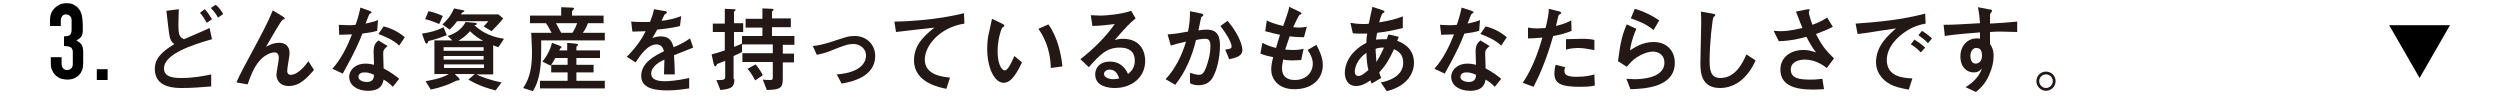
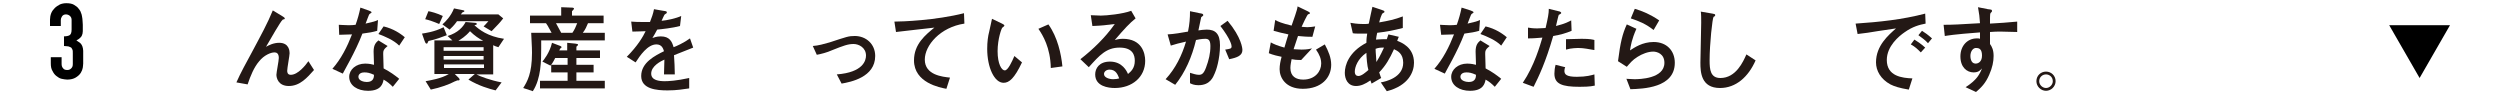
<svg xmlns="http://www.w3.org/2000/svg" version="1.1" id="レイヤー_1" x="0px" y="0px" viewBox="0 0 625 24" style="enable-background:new 0 0 625 24;" xml:space="preserve">
  <style type="text/css">
	.st0{fill:#231815;}
</style>
  <polyline points="597.3,6.3 604.9,19.5 612.5,6.3 598.4,6.3 " />
  <g>
    <g>
      <g>
-         <path class="st0" d="M52.9,21.6C50.5,21.8,48,22,45.6,22c-1.9,0-6.9,0-6.9-4.8c0-2.3,1.3-4,4.9-6.2c-0.4-0.2-0.8-0.6-1.1-1.5     c-0.3-1-0.7-5.3-0.9-6.8l3.1-0.4c0,1.2-0.1,2.4-0.1,3.8c0,2.7,0.3,3.2,1.4,3.7c0.9-0.4,5.4-2.3,6.4-2.8L53,9.8     c-4.9,1.4-12,3.7-12,7.3c0,2.3,2.6,2.4,4.5,2.4c2.7,0,5.5-0.5,7.3-0.9V21.6z M51.7,5.7c-0.5-0.9-1.1-1.8-1.7-2.5l1.2-0.9     C51.9,3,52.5,4,53,4.8L51.7,5.7z M54.5,4.4C54,3.5,53.5,2.8,52.7,2l1.2-0.8c0.9,0.6,1.6,1.8,1.9,2.3L54.5,4.4z" />
        <path class="st0" d="M59.1,20.6c1-2.3,2.5-5,3.8-7.4c2.4-4.5,4-7.4,5.3-10.6L70.5,4c0.3,0.2,0.7,0.4,0.7,0.6c0,0,0,0.1-0.1,0.2     c-0.1,0-0.5,0.1-0.5,0.2c-0.4,0.3-2.9,4.6-4.1,6.7c0.7-0.4,1.9-1,3.3-1c2.5,0,2.6,2.1,2.6,2.6c0,0.6-0.6,3.7-0.6,4.4     c0,0.4,0.1,1,0.9,1c1.8,0,3.7-2.4,4.4-3.4l1.4,2.2c-1.7,1.9-3.5,4-6.3,4c-2.7,0-3.1-2.1-3.1-2.8c0-0.6,0.6-3.5,0.6-4.2     c0-1.2-0.6-1.4-1.1-1.4c-0.9,0-2.6,0.7-3.8,2.2c-1.3,1.5-2.2,3.7-2.9,5.8L59.1,20.6z" />
        <path class="st0" d="M92.1,2.6c0.3,0.1,0.8,0.3,0.8,0.5c0,0.1-0.4,0.3-0.5,0.4c-0.2,0.1-0.8,2-1,2.4c1.8-0.4,2.5-0.6,3.1-0.9     l-0.2,2.7c-1,0.3-2.1,0.5-3.7,0.7c-1.7,4.5-4.8,9.7-4.9,10l-2.6-1.2c2.2-2.5,3.7-5.5,4.9-8.6c-1,0-2.3,0.1-3.2,0.1l-0.1-2.5     c0.5,0,1.4,0.1,2.3,0.1c0.7,0,1.3,0,1.9-0.1c0.5-1.4,0.9-2.8,1.2-4.3L92.1,2.6z M98.2,21.7c-0.8-0.8-1.4-1.3-2.3-1.8     c-0.2,1-0.6,2.8-3.9,2.8c-2.6,0-4.7-1.3-4.7-3.5c0-1.8,1.7-3.3,4-3.3c1,0,1.8,0.2,2.2,0.3c0-0.5-0.1-2.8-0.1-3.3     c0-1.6,0.5-2.2,1.2-2.8l2.3,1.4c-1.1,0.9-1.1,1.3-1.1,2c0,0.6,0.1,3.1,0.1,3.6c1.7,0.9,2.8,1.7,3.9,2.6L98.2,21.7z M91.1,18.1     c-1.4,0-1.5,0.9-1.5,1.1c0,1,1.4,1.3,2.1,1.3c1.7,0,1.8-1.2,1.8-1.8C92.4,18.2,91.8,18.1,91.1,18.1z M99.8,11.4     c-1.4-1.4-3.6-2.3-5.2-2.9l1.3-1.9c2.5,0.6,4.2,1.8,5.3,2.7L99.8,11.4z" />
        <path class="st0" d="M111.7,8.8c-1,0.4-2.9,1.1-4.4,1.4c-0.2,0-0.3,0.2-0.4,0.5c0,0.1-0.1,0.2-0.3,0.2c-0.2,0-0.4-0.5-0.5-0.8     l-0.6-1.7c0.6-0.1,3.1-0.4,5.4-1.6L111.7,8.8z M107.1,2.8c0.6,0.1,2.2,0.5,3.6,1.2l-0.9,2c-1.4-0.6-2.6-1-3.5-1.2L107.1,2.8z      M124.6,11.8c-0.7-0.2-0.9-0.3-1.3-0.5v7.3h-4.2c0.9,0.5,3.6,1.5,6.3,2l-1.5,2c-1.6-0.4-4.1-1.1-6.8-2.7l1.6-1.4h-5l1,1     c0.2,0.2,0.2,0.3,0.2,0.4c0,0.1-0.1,0.2-0.2,0.2c-0.1,0-0.3,0-0.4,0c-0.1,0-0.3,0.2-0.5,0.2c-1.5,0.8-3.7,1.6-6.1,2.1l-1.3-2.1     c1.1-0.2,4.1-0.7,5.8-1.8h-3.6v-8.4h4.5L111.9,9c2.6-0.8,3.9-2.3,4.5-3.5l2.3,0.2c0.3,0,0.5,0.1,0.5,0.3c0,0.2-0.2,0.2-0.6,0.3     c1.2,1.1,3.3,2.8,7.4,3.4L124.6,11.8z M114.2,5.4c-0.8,1.1-1.3,1.5-1.8,2l-1.8-1.3c0.8-0.7,2.1-2,2.9-4l2,0.4     c0.5,0.1,0.6,0.1,0.6,0.3c0,0.1-0.4,0.3-0.5,0.3c-0.1,0.1-0.2,0.3-0.4,0.5h9.4l1.2,1c-1.1,1.4-1.2,1.4-2.9,3.2l-2-1.2     c0.3-0.3,0.5-0.5,1.2-1.3H114.2z M120.9,11.8h-10v0.9h10V11.8z M120.9,14h-10v0.9h10V14z M111,16.1v0.9h10v-0.9H111z M120.8,10.2     c-1-0.5-2.2-1.3-3.3-2.4c-1.2,1.4-2.3,2-2.9,2.4H120.8z" />
        <path class="st0" d="M135.3,10.2V12c0,3.1,0,7.6-2.1,10.8l-2.4-0.8c1-1.6,2.2-3.6,2.2-8.8c0-0.8,0-0.9-0.2-5h5.1     c-1-1.9-1.2-2.1-1.4-2.4h-4V3.9h7.8V1.8l2.5,0.1c0.3,0,0.7,0,0.7,0.3c0,0.1-0.4,0.5-0.5,0.6v1.1h7.9v1.9h-3.9     c-0.4,0.9-0.6,1.5-1.3,2.4h5.5v1.9H135.3z M141.8,12.5v-1.8l2,0.2c0.6,0.1,0.7,0.1,0.7,0.3c0,0.1-0.1,0.2-0.2,0.3     c-0.2,0.1-0.2,0.2-0.2,0.4v0.7h5.9v1.9h-5.9v1.7h4.3v1.9h-4.3v2.1h7.1v1.9H135v-1.9h6.9v-2.1h-4.1v-1.9h4.1v-1.7h-3.1     c-0.6,1.2-0.9,1.6-1.2,1.9l-2-1c0.4-0.5,1.8-2.2,2.4-4.7l2.1,0.8c0.2,0.1,0.3,0.2,0.3,0.3c0,0.1-0.2,0.2-0.3,0.3     c-0.1,0.1-0.2,0.4-0.3,0.5H141.8z M139,5.8c0.4,0.7,0.9,1.7,1.3,2.4h2.8c0.5-0.7,0.9-1.6,1.2-2.4H139z" />
        <path class="st0" d="M173.3,11.9c-0.8,0.3-4.1,1.6-4.8,1.9c0.1,1.6,0.2,3.2,0.2,4.8H166c0.1-3.1,0.1-3.2,0.1-3.7     c-0.9,0.4-3.3,1.6-3.3,3.5c0,1.7,2,1.9,3.4,1.9c0.9,0,2.9-0.1,6.1-0.8v2.6c-1.4,0.2-3.1,0.5-5.4,0.5c-2.7,0-6.6-0.3-6.6-3.6     c0-3.4,3.5-5.1,5.7-6.2c-0.2-0.6-0.5-1.7-1.9-1.7c-2.2,0-4.1,2.8-5.2,4.5l-2.2-1.4c2.7-2.7,4.1-5.1,4.7-6.4     c-0.3,0-2.2,0.1-3.3,0.1l-0.3-2.5c1,0.1,2,0.1,3.1,0.1c0.6,0,0.7,0,1.6,0c0.4-1,0.8-2.1,1-3.2l2.3,0.4c0.9,0.1,0.9,0.2,0.9,0.4     s0,0.2-0.5,0.5c-0.1,0-0.7,1.4-0.8,1.6c1.3-0.1,3.6-0.6,4.9-1.2l-0.3,2.5c-1.8,0.5-4.6,0.8-5.7,0.9c-0.5,0.9-0.8,1.5-1.2,2.1     c0.4-0.1,1-0.4,2.1-0.4c2.2,0,2.8,1.3,3.2,2.7c0.6-0.2,2.6-1.1,4.1-2.2L173.3,11.9z" />
-         <path class="st0" d="M183.6,19.8c0,2-0.7,2.4-3.5,2.7l-1-2.5c2.1,0.1,2.2-0.2,2.2-0.9v-3.9c-0.3,0.1-1.8,0.7-2,0.8     c-0.1,0.1-0.2,0.4-0.3,0.5c0,0-0.1,0.1-0.2,0.1c-0.2,0-0.2-0.2-0.4-0.7l-0.5-2.3c0.8-0.2,1.5-0.4,3.3-1V8h-3V5.9h3V2.2l2.2,0.1     c0.3,0,0.5,0,0.5,0.2c0,0.1,0,0.1-0.3,0.3c-0.1,0.1-0.1,0.2-0.1,0.3v2.7h2.3V8h-2.3v3.7c0.7-0.2,1.5-0.6,2-0.8V9h5.1V6.9h-4.2     V4.7h4.2V2.1l2.3,0.1c0.4,0,0.5,0.1,0.5,0.2c0,0.1-0.1,0.1-0.1,0.2c-0.3,0.2-0.3,0.3-0.3,0.4v1.6h4.7v2.2h-4.7V9h5.6v2.2h-2.9     v2.2h2.8v2.2h-2.8v4.1c0,2.3-0.6,2.7-4,2.8l-1-2.6c0.8,0.1,1.3,0.1,1.8,0.1c0.7,0,0.7-0.2,0.7-0.8v-3.7h-7.6v-2.2h7.6v-2.2h-7.7     v1.9c-0.4,0.2-0.7,0.4-2.1,1V19.8z M188.9,16.1c0.6,0.7,1.3,1.7,1.8,2.7l-1.9,1.3c-0.3-0.5-1-1.9-1.9-2.9L188.9,16.1z" />
        <path class="st0" d="M209.2,18.6c6.6-0.5,7.3-3.5,7.3-4.7c0-2-1.8-2.9-3.1-2.9c-1.4,0-2.5,0.4-5.5,1.6c-1.1,0.5-2.6,0.9-3.7,1.1     l-1-2.2c1.4-0.1,2.8-0.5,4.2-0.9c4.3-1.4,4.7-1.6,6.3-1.6c2.8,0,5.1,2,5.1,5c0,5.3-6.1,6.5-8.4,6.9L209.2,18.6z" />
        <path class="st0" d="M241.1,5.9c-6,0.9-9.9,5.4-9.9,9c0,3.9,4.5,4.3,6.3,4.5l-0.9,2.8c-1.6-0.3-8.1-1.5-8.1-7.1     c0-4.1,2.9-6.4,5.1-8.2c-1.5,0.2-8.2,0.9-9.6,1.1l-0.4-2.6c1.9,0,10.3-0.3,17.4-2.1L241.1,5.9z" />
        <path class="st0" d="M255.5,15.6c-1.9,4-3.2,5.1-4.6,5.1c-2.3,0-4.1-3.8-4.1-8.5c0-1.7,0.2-3.2,0.5-4.3c0.1-0.5,0.6-2.7,0.7-3.2     l2.5,1.2c0.2,0.1,0.6,0.3,0.6,0.5c0,0.1-0.2,0.3-0.5,0.5c-0.2,0.1-1.2,2.8-1.2,5.9c0,3.2,1,4.8,1.8,4.8c0.8,0,1.8-2.2,2.4-3.6     L255.5,15.6z M262.7,17c-0.1-5.1-2-8.2-3.1-9.8l2.5-1.1c2.3,3.2,3.2,7.4,3.5,10.5L262.7,17z" />
        <path class="st0" d="M270.1,14.8c3.2-2.5,6.2-5.4,8.6-8.8c-2.4,0.3-3.1,0.4-5.6,0.5l-0.4-2.7c0.7,0,1.8,0.1,2.5,0.1     c1.4,0,5.5-0.4,7.6-1.2l1.1,1.9c-1.4,1.1-2.8,2.6-5.2,5.4c0.4-0.1,1.1-0.3,2-0.3c4.7,0,5.6,3.5,5.6,5.5c0,4.1-3.3,6.8-7.6,6.8     c-1.6,0-4.9-0.4-4.9-3.4c0-1.5,1-3.2,3.7-3.2c3.1,0,4.2,2.4,4.5,3.1c0.7-0.6,1.7-1.4,1.7-3.3c0-1.4-0.5-3.3-3.8-3.3     s-5,1.9-7.7,4.9L270.1,14.8z M277.4,17.4c-0.8,0-1.4,0.5-1.4,1.1c0,0.9,1.3,1.3,2.3,1.3c0.6,0,1.2-0.1,1.5-0.2     C279.5,18.9,279.1,17.4,277.4,17.4z" />
        <path class="st0" d="M291.4,19.8c2.5-2.7,4.1-6,5.1-9.4c-1.7,0.4-2.6,0.6-3.8,1l-0.8-2.8c1.8-0.1,3.3-0.4,5.1-0.7     c0.4-1.9,0.5-3.4,0.5-5.1l2.4,0.5c0.7,0.1,0.9,0.2,0.9,0.4c0,0.1,0,0.1,0,0.2c-0.1,0.1-0.4,0.3-0.5,0.4c-0.1,0.3-0.5,2.5-0.7,3.3     c0.7-0.1,1.4-0.2,2.1-0.2c2.1,0,3.3,1,3.3,3.9c0,3.5-1,6.4-1.3,7c-0.4,0.9-1.1,3-4.1,3c-1.1,0-1.7-0.3-2.1-0.5v-2.6     c0.7,0.2,1.5,0.5,2.2,0.5c0.7,0,1.2-0.2,1.8-1.8c0.7-1.9,1.1-3.5,1.1-5.4c0-1.6-0.6-1.8-1.3-1.8c-0.2,0-0.9,0-2.3,0.3     c-1,4.2-2.7,8.1-5.2,11.2L291.4,19.8z M306.3,12.4c1.2-0.2,1.6-0.2,1.6-0.8c0-0.3-0.2-1.7-2.8-5.1l1.8-1.3     c3.5,4.2,3.7,6.9,3.7,7.3c0,1.4-1.3,1.9-3.3,2.3L306.3,12.4z" />
-         <path class="st0" d="M325.3,15c-0.4,0-1.2,0.1-2.1,0.1c-1.2,0-1.9-0.1-2.4-0.2c-0.1,0.6-0.3,1.4-0.3,2.2c0,2.1,1.4,2.9,3.2,2.9     c3,0,4.5-2.1,4.5-4c0-1.2-0.4-2.2-1.3-3.5l2.2-1.3c0.9,1.7,1.6,3.3,1.6,5.1c0,3.2-2.4,6-7.1,6c-4.3,0-5.8-2.8-5.8-4.9     c0-1,0.2-2,0.5-3.1c-0.6-0.1-2.3-0.5-3.2-0.9l0.5-2.7c0.7,0.4,1.6,0.8,3.4,1.3c0.3-1.1,0.8-2.6,1-3.3c-1.4-0.3-2.3-0.5-3.7-0.9     l0.4-2.7c0.7,0.4,1.6,0.8,4.1,1.4c0.4-1.2,1.4-3.8,1.5-4.8l2.5,1.2c0.2,0.1,0.6,0.3,0.6,0.5c0,0.1-0.2,0.2-0.5,0.3     c-0.2,0.1-1.4,2.6-1.6,3.1c0.3,0,0.9,0.1,1.4,0.1c0.7,0,1.4-0.1,2-0.2l-0.7,2.6c-1.7,0-2.4-0.1-3.6-0.2c-0.5,1.5-0.8,2.4-1.1,3.3     c0.4,0,1.1,0.1,2,0.1c1.4,0,2.2-0.2,2.6-0.3L325.3,15z" />
+         <path class="st0" d="M325.3,15c-1.2,0-1.9-0.1-2.4-0.2c-0.1,0.6-0.3,1.4-0.3,2.2c0,2.1,1.4,2.9,3.2,2.9     c3,0,4.5-2.1,4.5-4c0-1.2-0.4-2.2-1.3-3.5l2.2-1.3c0.9,1.7,1.6,3.3,1.6,5.1c0,3.2-2.4,6-7.1,6c-4.3,0-5.8-2.8-5.8-4.9     c0-1,0.2-2,0.5-3.1c-0.6-0.1-2.3-0.5-3.2-0.9l0.5-2.7c0.7,0.4,1.6,0.8,3.4,1.3c0.3-1.1,0.8-2.6,1-3.3c-1.4-0.3-2.3-0.5-3.7-0.9     l0.4-2.7c0.7,0.4,1.6,0.8,4.1,1.4c0.4-1.2,1.4-3.8,1.5-4.8l2.5,1.2c0.2,0.1,0.6,0.3,0.6,0.5c0,0.1-0.2,0.2-0.5,0.3     c-0.2,0.1-1.4,2.6-1.6,3.1c0.3,0,0.9,0.1,1.4,0.1c0.7,0,1.4-0.1,2-0.2l-0.7,2.6c-1.7,0-2.4-0.1-3.6-0.2c-0.5,1.5-0.8,2.4-1.1,3.3     c0.4,0,1.1,0.1,2,0.1c1.4,0,2.2-0.2,2.6-0.3L325.3,15z" />
        <path class="st0" d="M342.9,20.9l-0.3-0.8c-1.3,0.9-2.4,1.4-3.6,1.4c-2.1,0-2.8-1.8-2.8-3.3c0-1.9,1-5.2,5.4-7.5     c0-1.1,0.1-1.6,0.2-2.3c-0.5,0-1,0-1.8,0c-0.8,0-1.4,0-1.8-0.1l-0.6-2.6c0.6,0.1,1.7,0.3,3.2,0.3c0.7,0,1.1,0,1.4-0.1     c0.4-2,0.6-2.8,0.9-4.2l2.4,0.8c0.5,0.2,0.6,0.2,0.6,0.4c0,0.2,0,0.2-0.4,0.4c-0.3,0.1-0.8,1.8-0.9,2.3c2.3-0.4,3.8-0.7,5.9-1.5     V7c-2.4,0.6-3.8,0.9-6.4,1.2c-0.2,0.9-0.2,1-0.3,1.7c0.3,0,0.9-0.1,1.8-0.1c0.4,0,0.7,0,0.9,0c0.1-0.2,0.3-1,0.4-1.2l2.6,0.6     c-0.1,0.3-0.2,0.4-0.4,1c1,0.4,4.2,1.6,4.2,5.5c0,2.2-1.3,5.7-6.8,7.1l-1.5-2.2c1.2-0.2,5.6-1.2,5.6-4.9c0-2.3-1.4-3-2.3-3.4     c-1.1,2.4-2,4-3.7,5.8c0.3,0.9,0.4,1.2,0.5,1.4L342.9,20.9z M341.6,13.2c-2.2,1.5-2.9,3.6-2.9,4.7c0,0.8,0.4,1.1,0.9,1.1     c0.8,0,1.8-0.9,2.5-1.5C341.8,16.6,341.6,14.2,341.6,13.2z M346,11.9c-0.8,0-1.3,0-2.1,0.3c0,1,0.2,2.6,0.2,3.3     C344.4,15,345,14.1,346,11.9z" />
        <path class="st0" d="M367.6,2.6c0.3,0.1,0.8,0.3,0.8,0.5c0,0.1-0.4,0.3-0.5,0.4c-0.2,0.1-0.8,2-1,2.4c1.8-0.4,2.5-0.6,3.1-0.9     l-0.2,2.7c-1,0.3-2.1,0.5-3.7,0.7c-1.7,4.5-4.8,9.7-4.9,10l-2.6-1.2c2.2-2.5,3.7-5.5,4.9-8.6c-1,0-2.3,0.1-3.2,0.1L360,6.2     c0.5,0,1.4,0.1,2.3,0.1c0.7,0,1.3,0,1.9-0.1c0.5-1.4,0.9-2.8,1.2-4.3L367.6,2.6z M373.7,21.7c-0.8-0.8-1.4-1.3-2.3-1.8     c-0.2,1-0.6,2.8-3.9,2.8c-2.6,0-4.7-1.3-4.7-3.5c0-1.8,1.7-3.3,4-3.3c1,0,1.8,0.2,2.2,0.3c0-0.5-0.1-2.8-0.1-3.3     c0-1.6,0.5-2.2,1.2-2.8l2.3,1.4c-1.1,0.9-1.1,1.3-1.1,2c0,0.6,0.1,3.1,0.1,3.6c1.7,0.9,2.8,1.7,3.9,2.6L373.7,21.7z M366.6,18.1     c-1.4,0-1.5,0.9-1.5,1.1c0,1,1.4,1.3,2.1,1.3c1.7,0,1.8-1.2,1.8-1.8C367.9,18.2,367.3,18.1,366.6,18.1z M375.3,11.4     c-1.4-1.4-3.6-2.3-5.2-2.9l1.3-1.9c2.5,0.6,4.2,1.8,5.3,2.7L375.3,11.4z" />
        <path class="st0" d="M389.6,2.8c0.2,0,0.7,0.2,0.7,0.4c0,0,0,0.2-0.1,0.2c-0.1,0.1-0.4,0.3-0.5,0.3c-0.1,0.1-0.6,2.4-0.7,2.8     c2.4-0.6,3.2-1.1,3.8-1.4l0.1,2.6c-1.4,0.6-2.8,1-4.6,1.3c-1.9,6.6-3.6,10.1-4.9,12.7l-2.7-1c2.9-4.3,4.3-9.3,4.9-11.3     c-1.4,0.1-2.1,0.2-3.6,0.2L382,6.9c0.6,0.1,1.2,0.2,2.3,0.2c0.9,0,1.6-0.1,2.1-0.1c0.6-2.6,0.8-3.6,0.8-4.8L389.6,2.8z      M398.7,21.4c-1.2,0.3-3.1,0.3-3.8,0.3c-4.4,0-6.3-0.7-6.3-3.3c0-0.7,0.1-1.5,0.3-2.2l2.4,0.6c-0.1,0.2-0.2,0.5-0.2,0.9     c0,0.9,0.5,1.5,3.1,1.5c2.4,0,3.7-0.4,4.4-0.6L398.7,21.4z M398.5,12.5c-1.2-0.2-2.6-0.5-3.8-0.5c-0.3,0-1.9,0-3.2,0.4V9.8     c0.6,0,3.4-0.1,3.9-0.1c2.2,0,2.8,0.2,3.2,0.3V12.5z" />
        <path class="st0" d="M404.5,15.3c0.6-4.7,1.1-6.8,2.2-9.2l2.4,1.1c-1.2,2.7-1.4,4.2-1.6,5.4c1.1-0.7,3.1-2.1,5.9-2.1     c3.3,0,5.3,2.2,5.3,5.2c0,6.3-8,6.5-11.1,6.6l-1-2.6c0.5,0,1.2,0.1,2,0.1c1.2,0,7.5-0.1,7.5-4.1c0-2.3-1.9-2.8-2.8-2.8     c-1.3,0-2.8,0.6-3.9,1.3c-1.3,0.8-1.9,1.6-2.7,2.5L404.5,15.3z M413.4,7.5c-1.9-1.5-3.6-2.2-5.7-2.9l1-2.4c2,0.6,3.9,1.4,6.1,2.9     L413.4,7.5z" />
        <path class="st0" d="M438.9,15.1c-1.8,4.1-4.9,6.9-8.9,6.9c-4.7,0-4.9-3.9-4.9-6.3c0-1.4,0.2-8.4,0.2-10c0-1,0-2.3-0.1-2.8     l2.9,0.5c0.5,0.1,0.7,0.1,0.7,0.4c0,0.1,0,0.1-0.1,0.2c0,0.1-0.3,0.2-0.3,0.2c-0.3,0.3-1,6.8-1,10.9c0,2.3,0.2,4.4,2.7,4.4     c3.9,0,5.7-4.1,6.5-5.9L438.9,15.1z" />
-         <path class="st0" d="M451.4,2.4c0.1,0,0.7-0.1,0.8-0.1c0.1,0,0.2,0,0.2,0.2c0,0.1-0.2,0.5-0.2,0.6c0,0,0.1,0.9,0.9,3.1     c1.4-0.5,2.4-1,3.7-1.8l1.4,2.3c-1.1,0.6-2.3,1.1-4.2,1.8c1.4,2.8,2.5,4.2,4.5,6.1l-1.8,2.4c-0.9-0.7-2.9-2.1-5.5-2.1     c-1,0-3.5,0.3-3.5,2.5c0,2.3,2.4,2.5,4.9,2.5c1,0,1.3,0,3-0.2l0.4,2.6c-0.6,0-1.6,0.1-2.7,0.1c-4.9,0-8.2-1.2-8.2-5     c0-3.2,2.7-4.9,5.7-4.9c1.2,0,1.6,0.1,3.2,0.6c-1-1.3-1.5-2.2-2.4-3.9c-1.9,0.5-3.7,1-6.9,1.1l-1.3-2.6c0.4,0,1,0.1,1.7,0.1     c0.9,0,2.6-0.1,5.5-0.8c-0.2-0.4-1.1-2.8-1.6-4.1L451.4,2.4z" />
        <path class="st0" d="M481.4,5.9c-1.5,0.3-3.2,0.7-5.3,2.2c-1.3,0.9-4.4,3.4-4.4,6.9c0,4.1,3.9,4.5,6.4,4.6l-0.9,2.8     c-2.4-0.4-3.6-0.8-4.6-1.3c-2.4-1.3-3.6-3.4-3.6-5.5c0-4.2,3.1-6.8,5-8.5c-0.8,0.1-4.1,0.6-4.7,0.7c-1.7,0.3-3.1,0.5-4.9,0.7     l-0.5-2.6c5.9-0.4,11.7-1,17.4-2.5L481.4,5.9z M480.2,13.1c-0.8-0.8-1.4-1.4-2.5-2l0.9-1.2c0.5,0.3,1.6,1,2.7,2L480.2,13.1z      M482,10.8c-0.7-0.8-1.6-1.4-2.4-2l0.9-1.1c0.8,0.5,1.5,1,2.5,1.9L482,10.8z" />
        <path class="st0" d="M497,2.3c0.9,0.1,1,0.1,1,0.5c0,0.1-0.1,0.2-0.2,0.3c-0.3,0.2-0.3,0.3-0.3,2.8c2.3-0.1,4.5-0.3,6.8-0.5v2.6     c-0.8,0-3.5-0.1-4-0.1c-1,0-1.8,0-2.8,0.1l0,3c0.5,0.7,0.9,1.5,0.9,3c0,1.4-0.3,2.9-1.1,4.7c-0.9,2.1-2,3.2-3.3,4.3l-2.6-1.2     c2.8-1.8,3.5-3.2,4.1-4.7c-0.4,0.4-0.8,1-2.1,1c-1.7,0-3.3-1.3-3.3-4c0-2.6,1.7-4.5,4.1-4.5c0.4,0,0.6,0,0.8,0.1V8.1     c-6.7,0.5-8.1,0.8-8.8,0.9l-0.3-2.8c2.3,0,4-0.1,9.1-0.4c-0.1-1.5-0.2-2.4-0.5-4L497,2.3z M492.6,14c0,0.4,0.1,1.9,1.3,1.9     c0.6,0,1.6-0.4,1.6-2c0-1.5-0.6-1.9-1.4-1.9C493.3,11.9,492.6,12.8,492.6,14z" />
        <path class="st0" d="M513.9,20.3c0,1.3-1.1,2.4-2.4,2.4c-1.3,0-2.4-1.1-2.4-2.4c0-1.4,1.1-2.4,2.4-2.4     C512.8,17.9,513.9,18.9,513.9,20.3z M509.8,20.3c0,0.9,0.8,1.7,1.7,1.7c0.9,0,1.7-0.8,1.7-1.7c0-1-0.8-1.7-1.7-1.7     C510.6,18.6,509.8,19.3,509.8,20.3z" />
      </g>
    </g>
    <g>
      <g>
        <path d="M15.7,9.1c0.8,0,1.4-0.1,1.7-0.3c0.3-0.2,0.5-0.6,0.5-1.4V5c0-0.4-0.1-0.7-0.4-1c-0.2-0.2-0.6-0.4-1-0.4     c-0.5,0-0.8,0.2-1,0.5c-0.2,0.3-0.3,0.6-0.3,0.9v1.5h-2.7V4.9c0-0.5,0.1-1.1,0.3-1.6c0.2-0.5,0.5-0.9,0.9-1.3     c0.4-0.4,0.8-0.6,1.3-0.9c0.5-0.2,1-0.3,1.6-0.3c0.7,0,1.4,0.1,1.9,0.4c0.5,0.3,0.9,0.6,1.1,0.9c0.2,0.2,0.3,0.4,0.5,0.7     c0.1,0.2,0.2,0.5,0.3,0.8c0.1,0.3,0.1,0.6,0.2,1.1c0,0.4,0.1,0.9,0.1,1.5c0,0.7,0,1.2,0,1.6c0,0.4-0.1,0.8-0.2,1     c-0.1,0.3-0.3,0.5-0.5,0.7c-0.2,0.2-0.5,0.4-0.9,0.6c0.4,0.3,0.8,0.5,1,0.7c0.2,0.2,0.4,0.5,0.5,0.8c0.1,0.3,0.2,0.7,0.2,1.1     c0,0.4,0,1,0,1.7c0,0.6,0,1.1,0,1.5c0,0.4-0.1,0.8-0.1,1c-0.1,0.3-0.1,0.5-0.2,0.7c-0.1,0.2-0.2,0.4-0.3,0.6     c-0.3,0.5-0.8,0.9-1.3,1.2s-1.2,0.5-2.1,0.5c-0.4,0-0.9-0.1-1.4-0.2c-0.5-0.1-0.9-0.4-1.3-0.7c-0.4-0.3-0.7-0.7-1-1.3     c-0.3-0.5-0.4-1.1-0.4-1.9v-1.5h2.7V16c0,0.4,0.1,0.8,0.4,1.1c0.2,0.3,0.6,0.4,1,0.4c0.4,0,0.7-0.1,1-0.4s0.4-0.6,0.4-1.1v-2.7     c0-0.4,0-0.7-0.1-0.9c-0.1-0.2-0.2-0.4-0.3-0.5c-0.2-0.1-0.4-0.2-0.7-0.3c-0.3,0-0.6-0.1-1.1-0.1V9.1z" />
-         <path d="M24.2,17.3h2.7v2.7h-2.7V17.3z" />
      </g>
    </g>
  </g>
</svg>